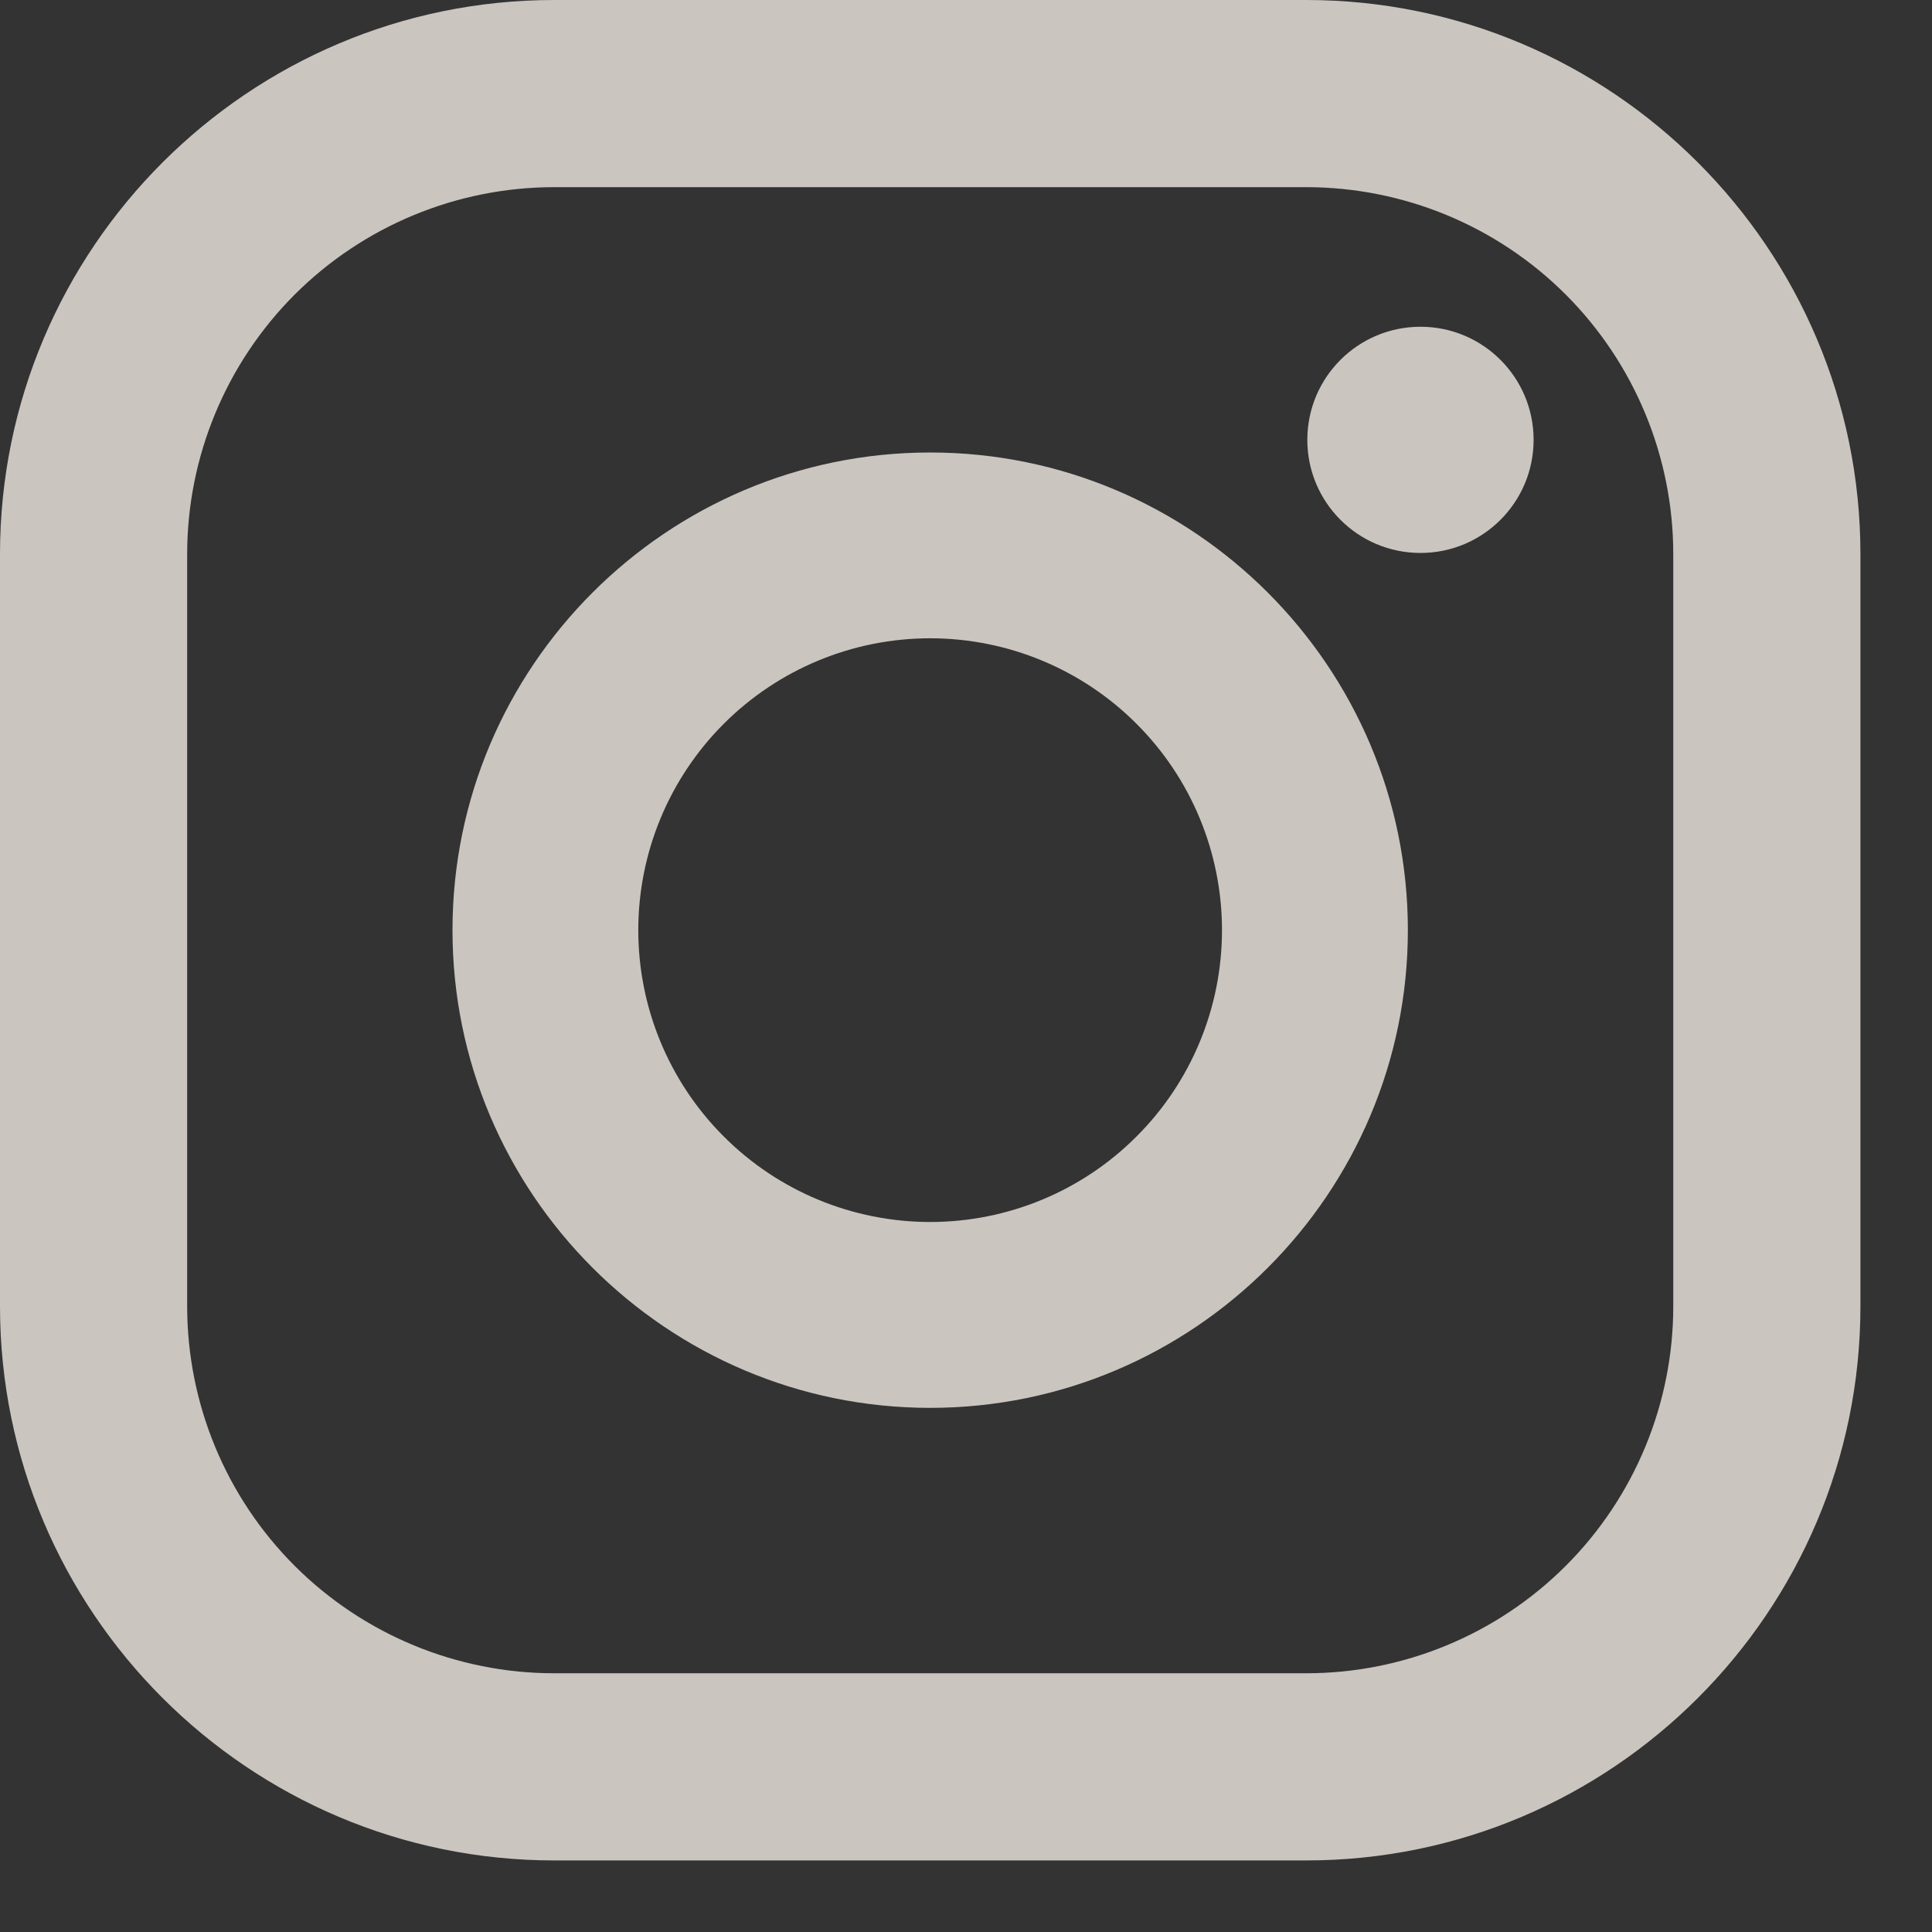
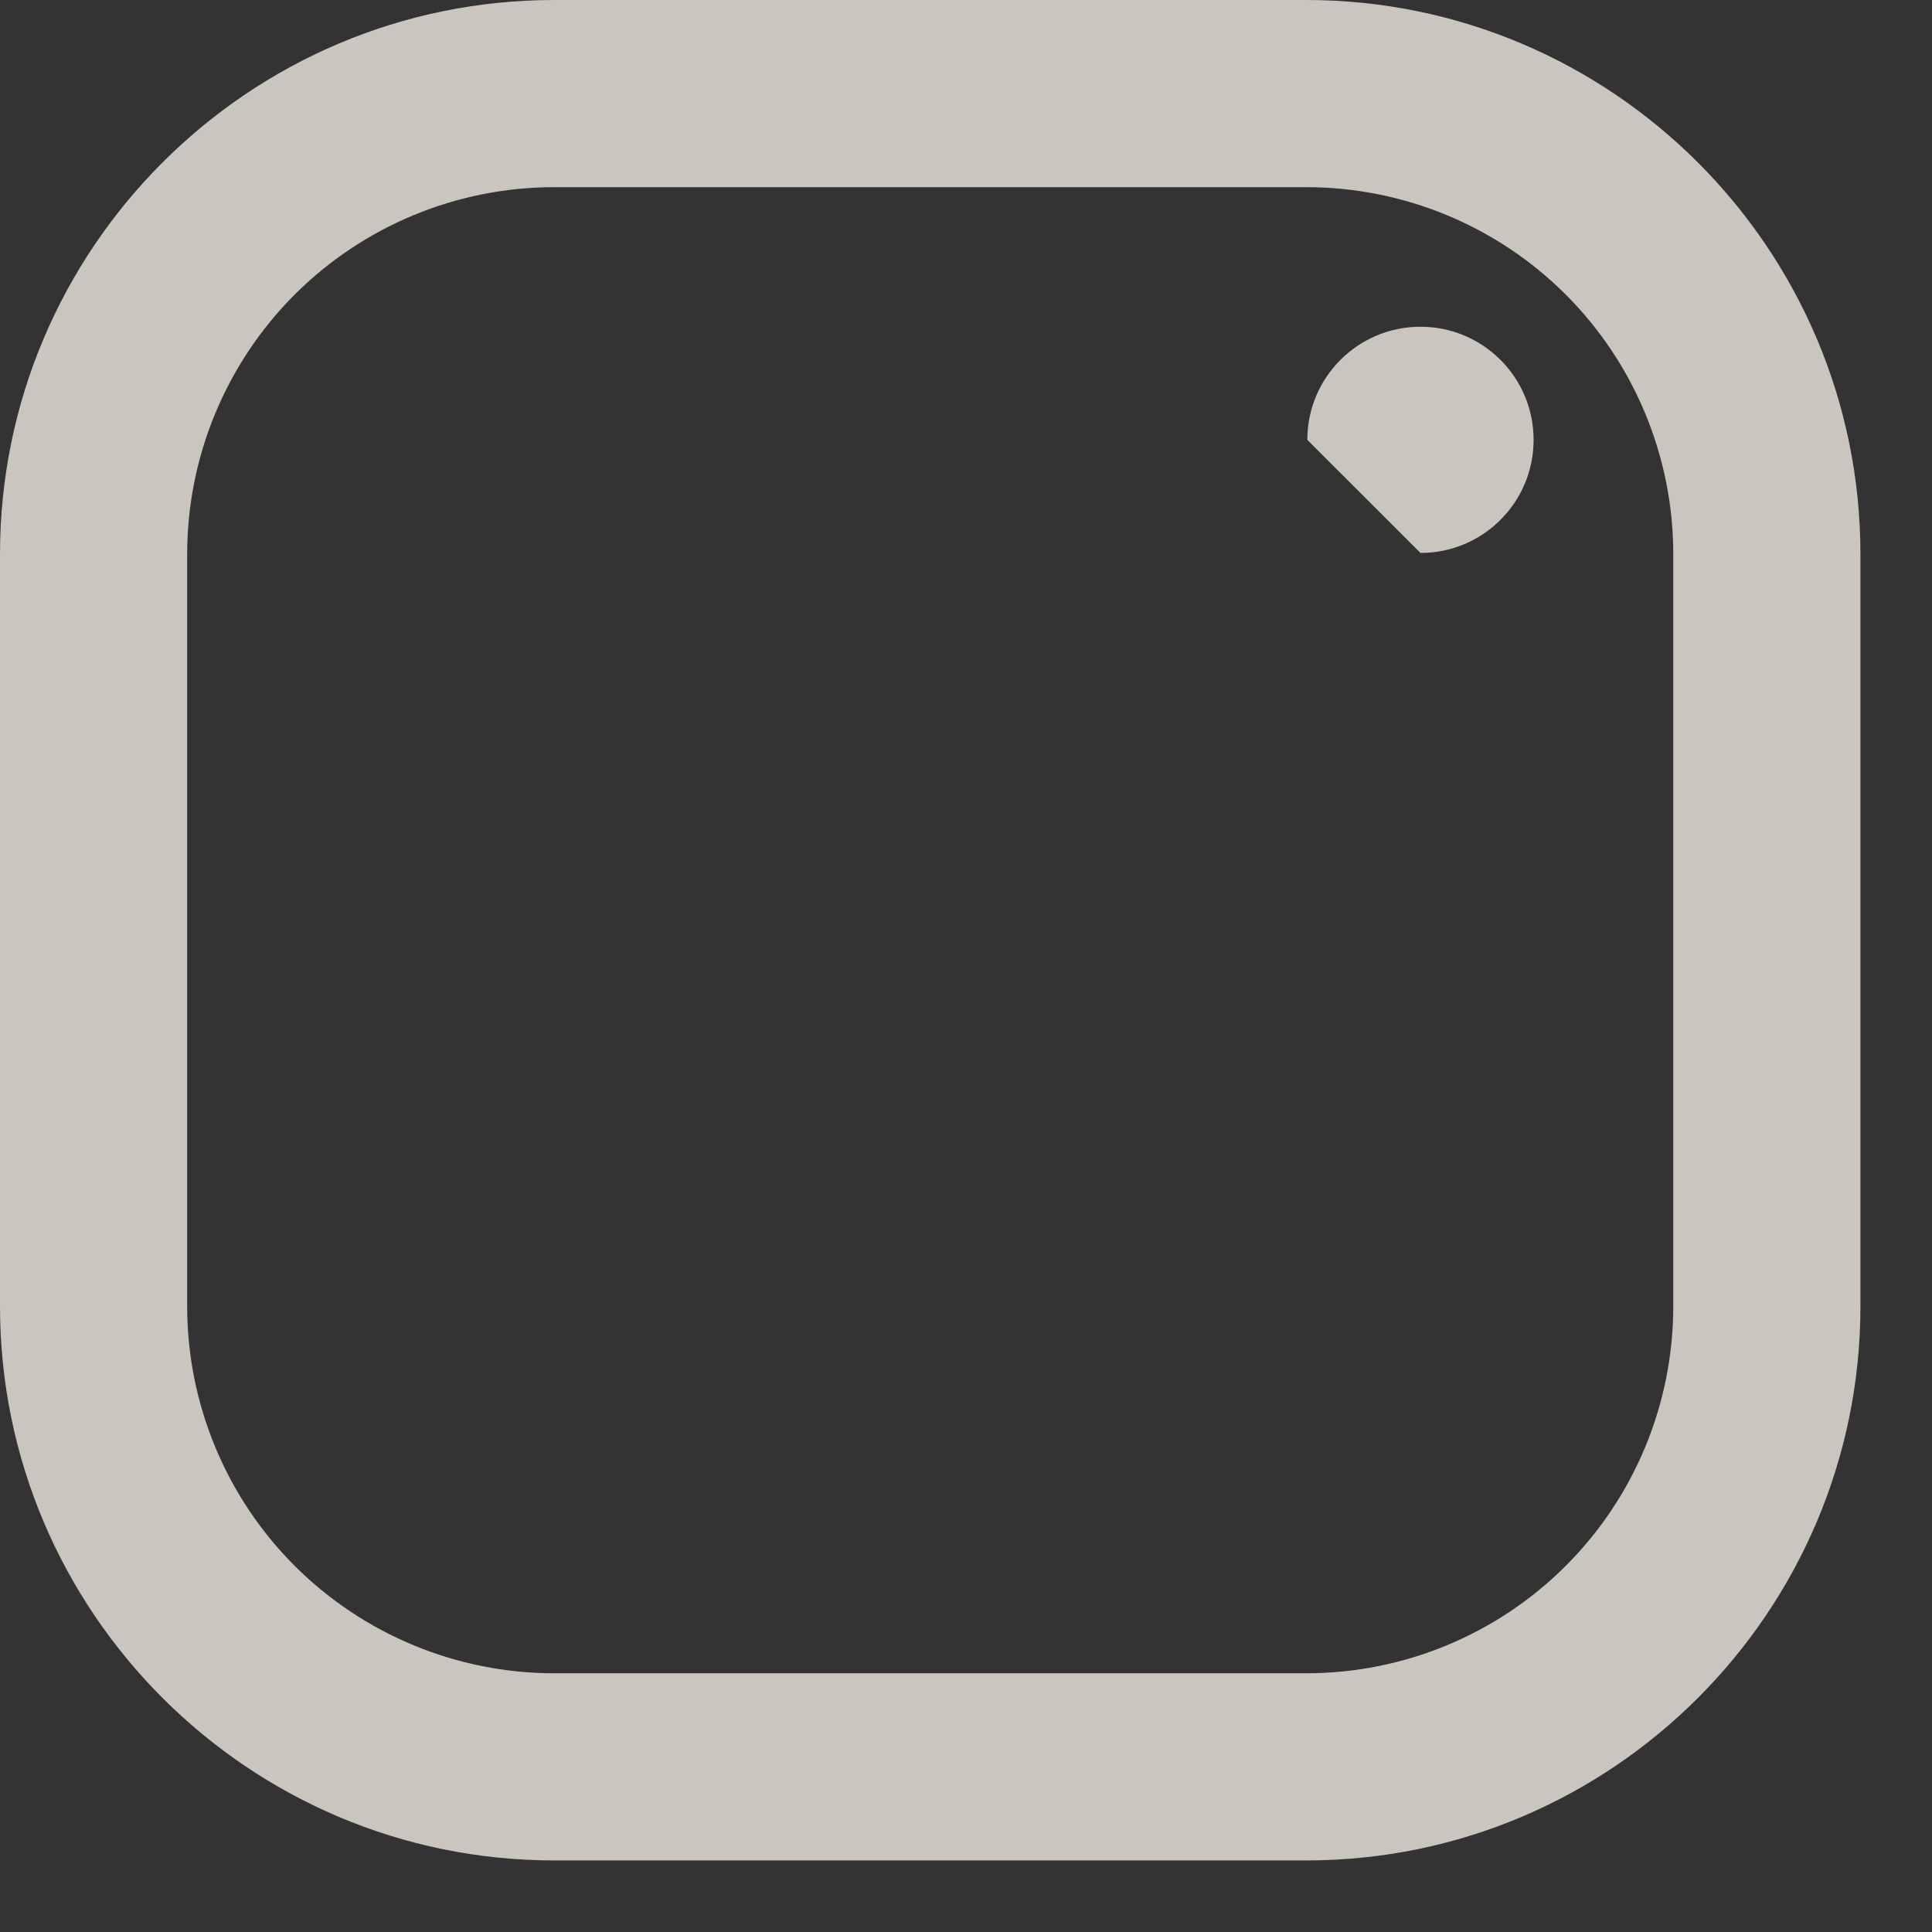
<svg xmlns="http://www.w3.org/2000/svg" width="24" height="24" viewBox="0 0 24 24" fill="none">
  <rect x="0" y="0" width="24" height="24" fill="#333333" stroke="none" />
  <g opacity="0.8" clip-path="url(#clip0_3274_10691)">
    <path d="M16.226 0H6.885C3.088 0 0 3.088 0 6.885V16.226C0 20.023 3.088 23.111 6.885 23.111H16.226C20.023 23.111 23.111 20.023 23.111 16.226V6.885C23.111 3.088 20.022 0 16.226 0ZM20.786 16.226C20.786 17.436 20.306 18.596 19.451 19.451C18.596 20.306 17.436 20.786 16.226 20.786H6.885C5.676 20.786 4.516 20.306 3.66 19.451C2.805 18.596 2.325 17.436 2.325 16.226V6.885C2.325 5.676 2.805 4.516 3.66 3.66C4.516 2.805 5.676 2.325 6.885 2.325H16.226C17.436 2.325 18.596 2.805 19.451 3.66C20.306 4.516 20.786 5.676 20.786 6.885V16.226Z" fill="#F1EAE3" />
-     <path d="M11.555 5.621C8.283 5.621 5.621 8.283 5.621 11.555C5.621 14.826 8.283 17.489 11.555 17.489C14.826 17.489 17.489 14.826 17.489 11.555C17.489 8.283 14.826 5.621 11.555 5.621ZM11.555 15.18C10.593 15.18 9.671 14.799 8.991 14.118C8.311 13.439 7.929 12.516 7.929 11.555C7.929 10.593 8.311 9.671 8.991 8.991C9.671 8.311 10.593 7.929 11.555 7.929C12.516 7.929 13.439 8.311 14.118 8.991C14.799 9.671 15.18 10.593 15.18 11.555C15.18 12.516 14.799 13.439 14.118 14.118C13.439 14.799 12.516 15.18 11.555 15.18Z" fill="#F1EAE3" />
-     <path d="M17.646 6.869C18.422 6.869 19.051 6.24 19.051 5.464C19.051 4.688 18.422 4.059 17.646 4.059C16.869 4.059 16.24 4.688 16.24 5.464C16.24 6.24 16.869 6.869 17.646 6.869Z" fill="#F1EAE3" />
+     <path d="M17.646 6.869C18.422 6.869 19.051 6.24 19.051 5.464C19.051 4.688 18.422 4.059 17.646 4.059C16.869 4.059 16.24 4.688 16.24 5.464Z" fill="#F1EAE3" />
  </g>
  <defs>
    <clipPath id="clip0_3274_10691">
      <rect width="23.111" height="23.111" fill="white" />
    </clipPath>
  </defs>
</svg>